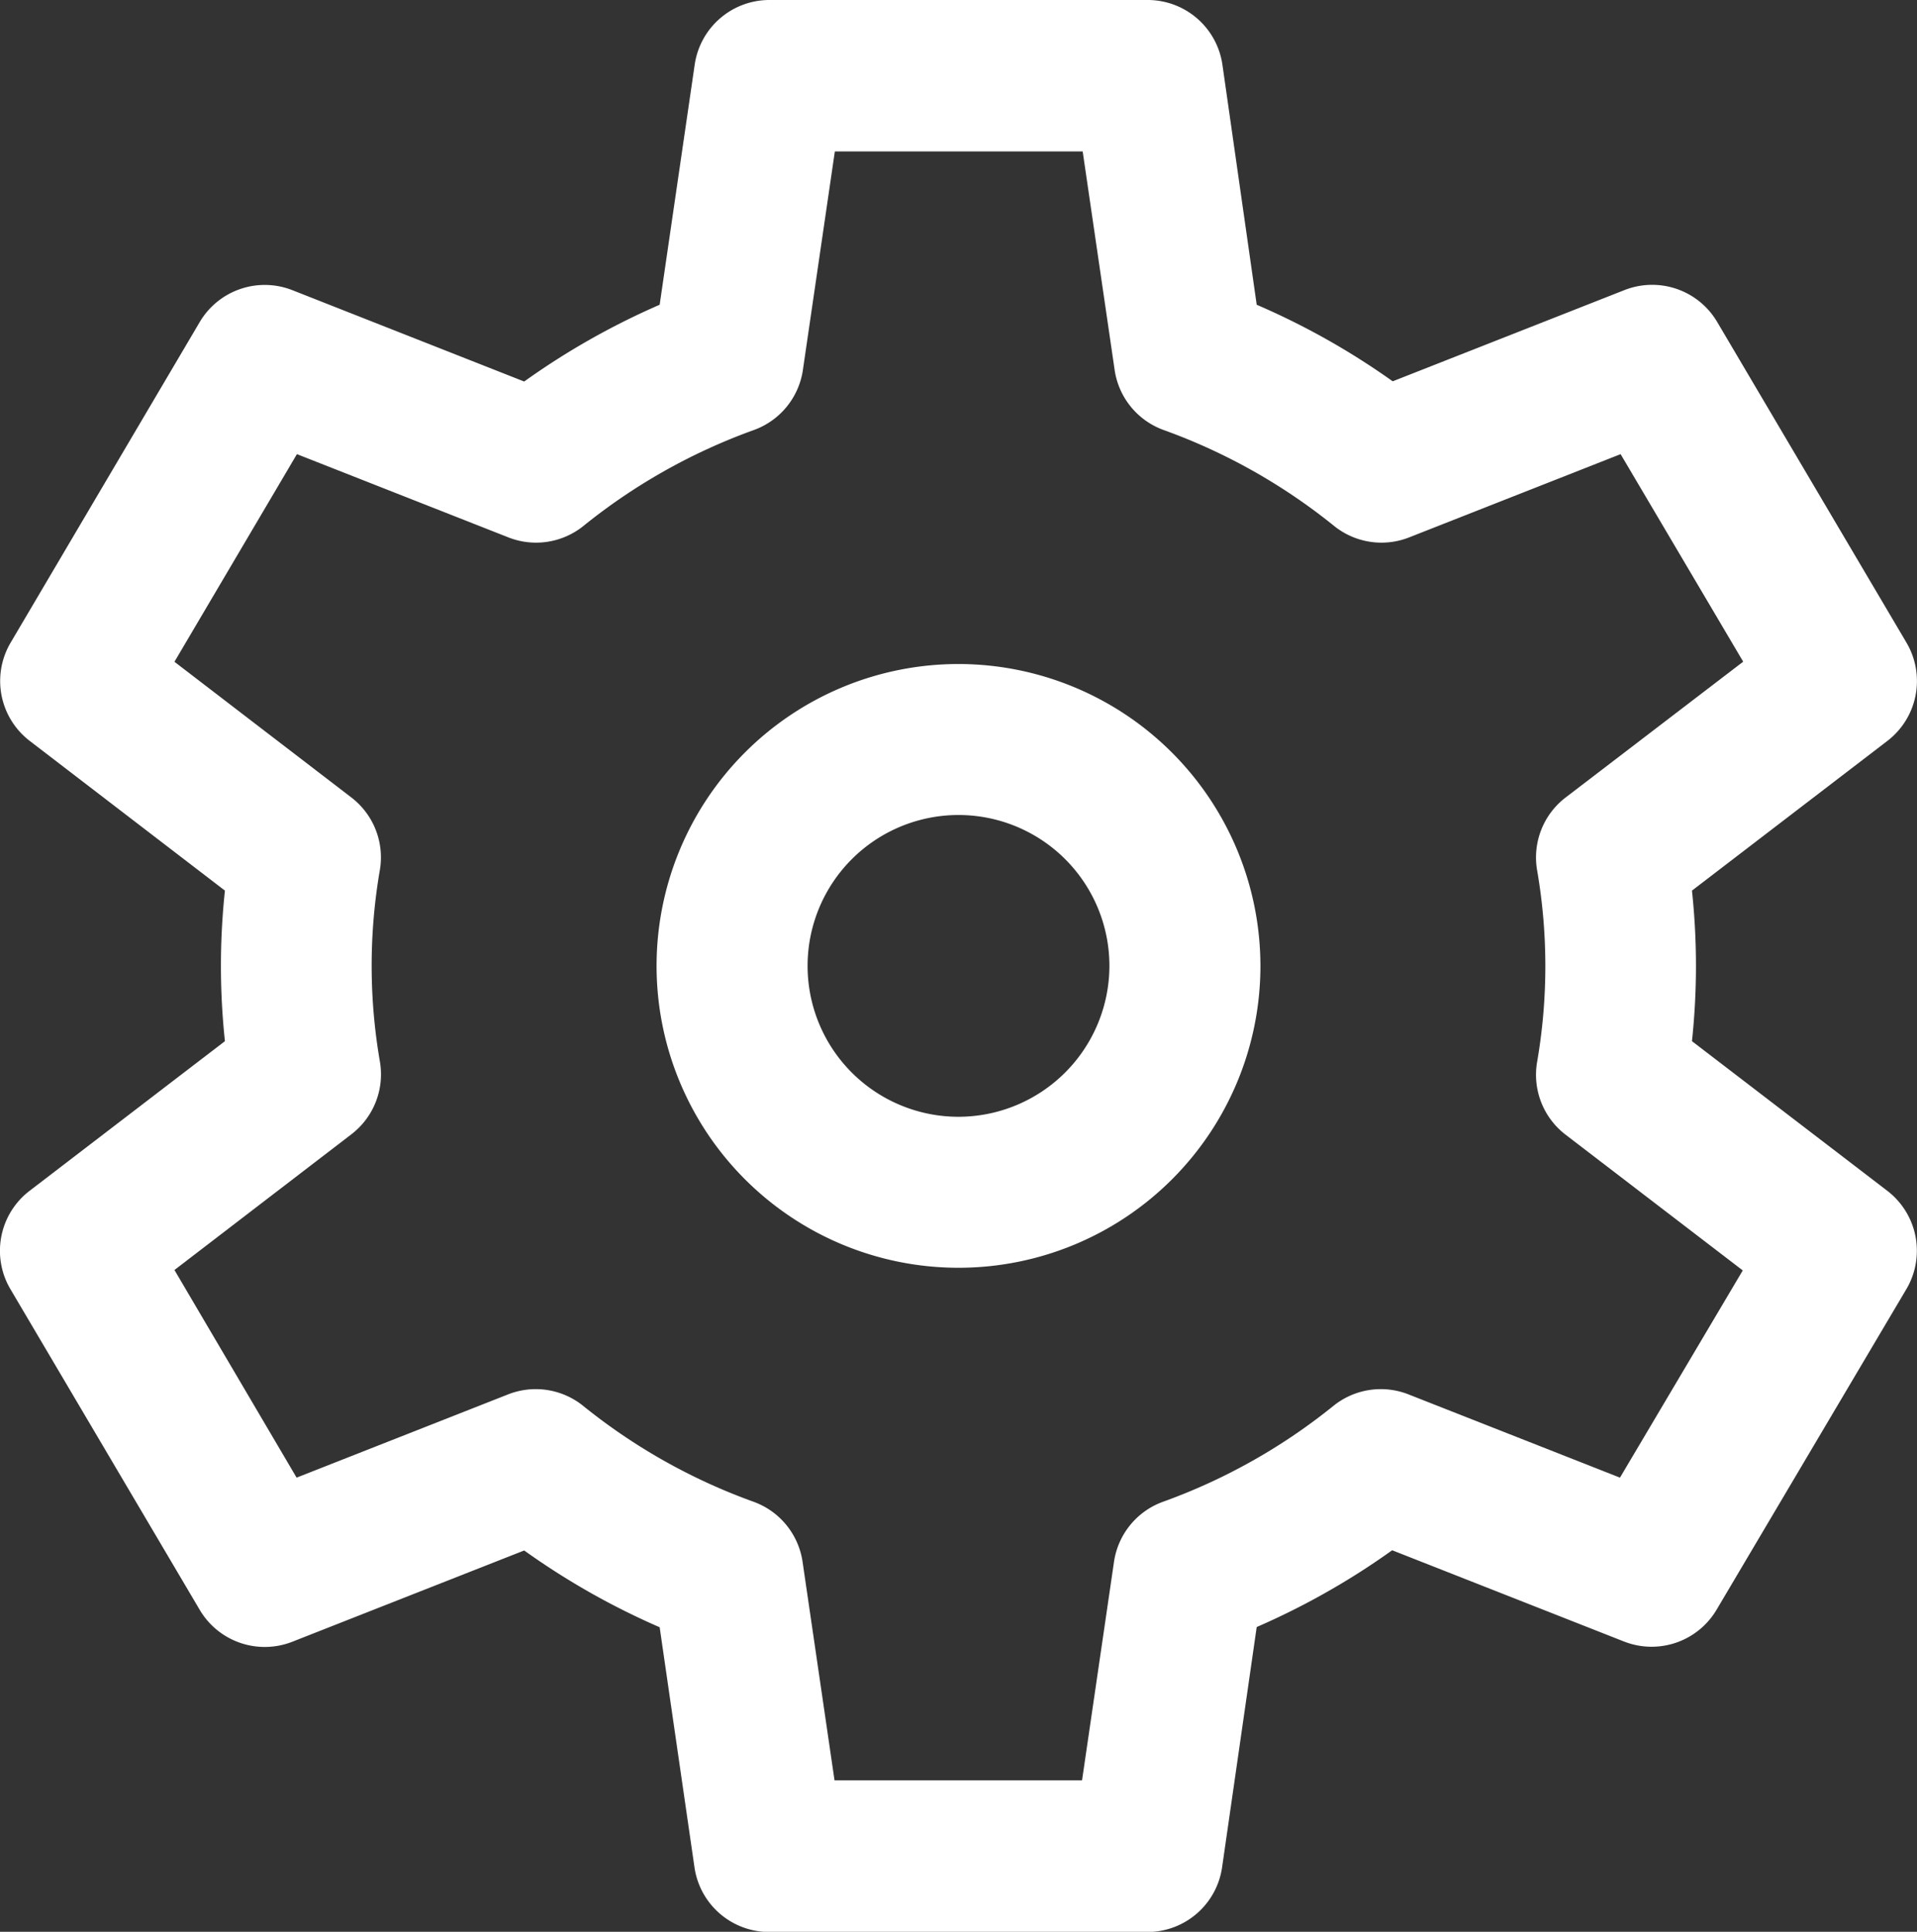
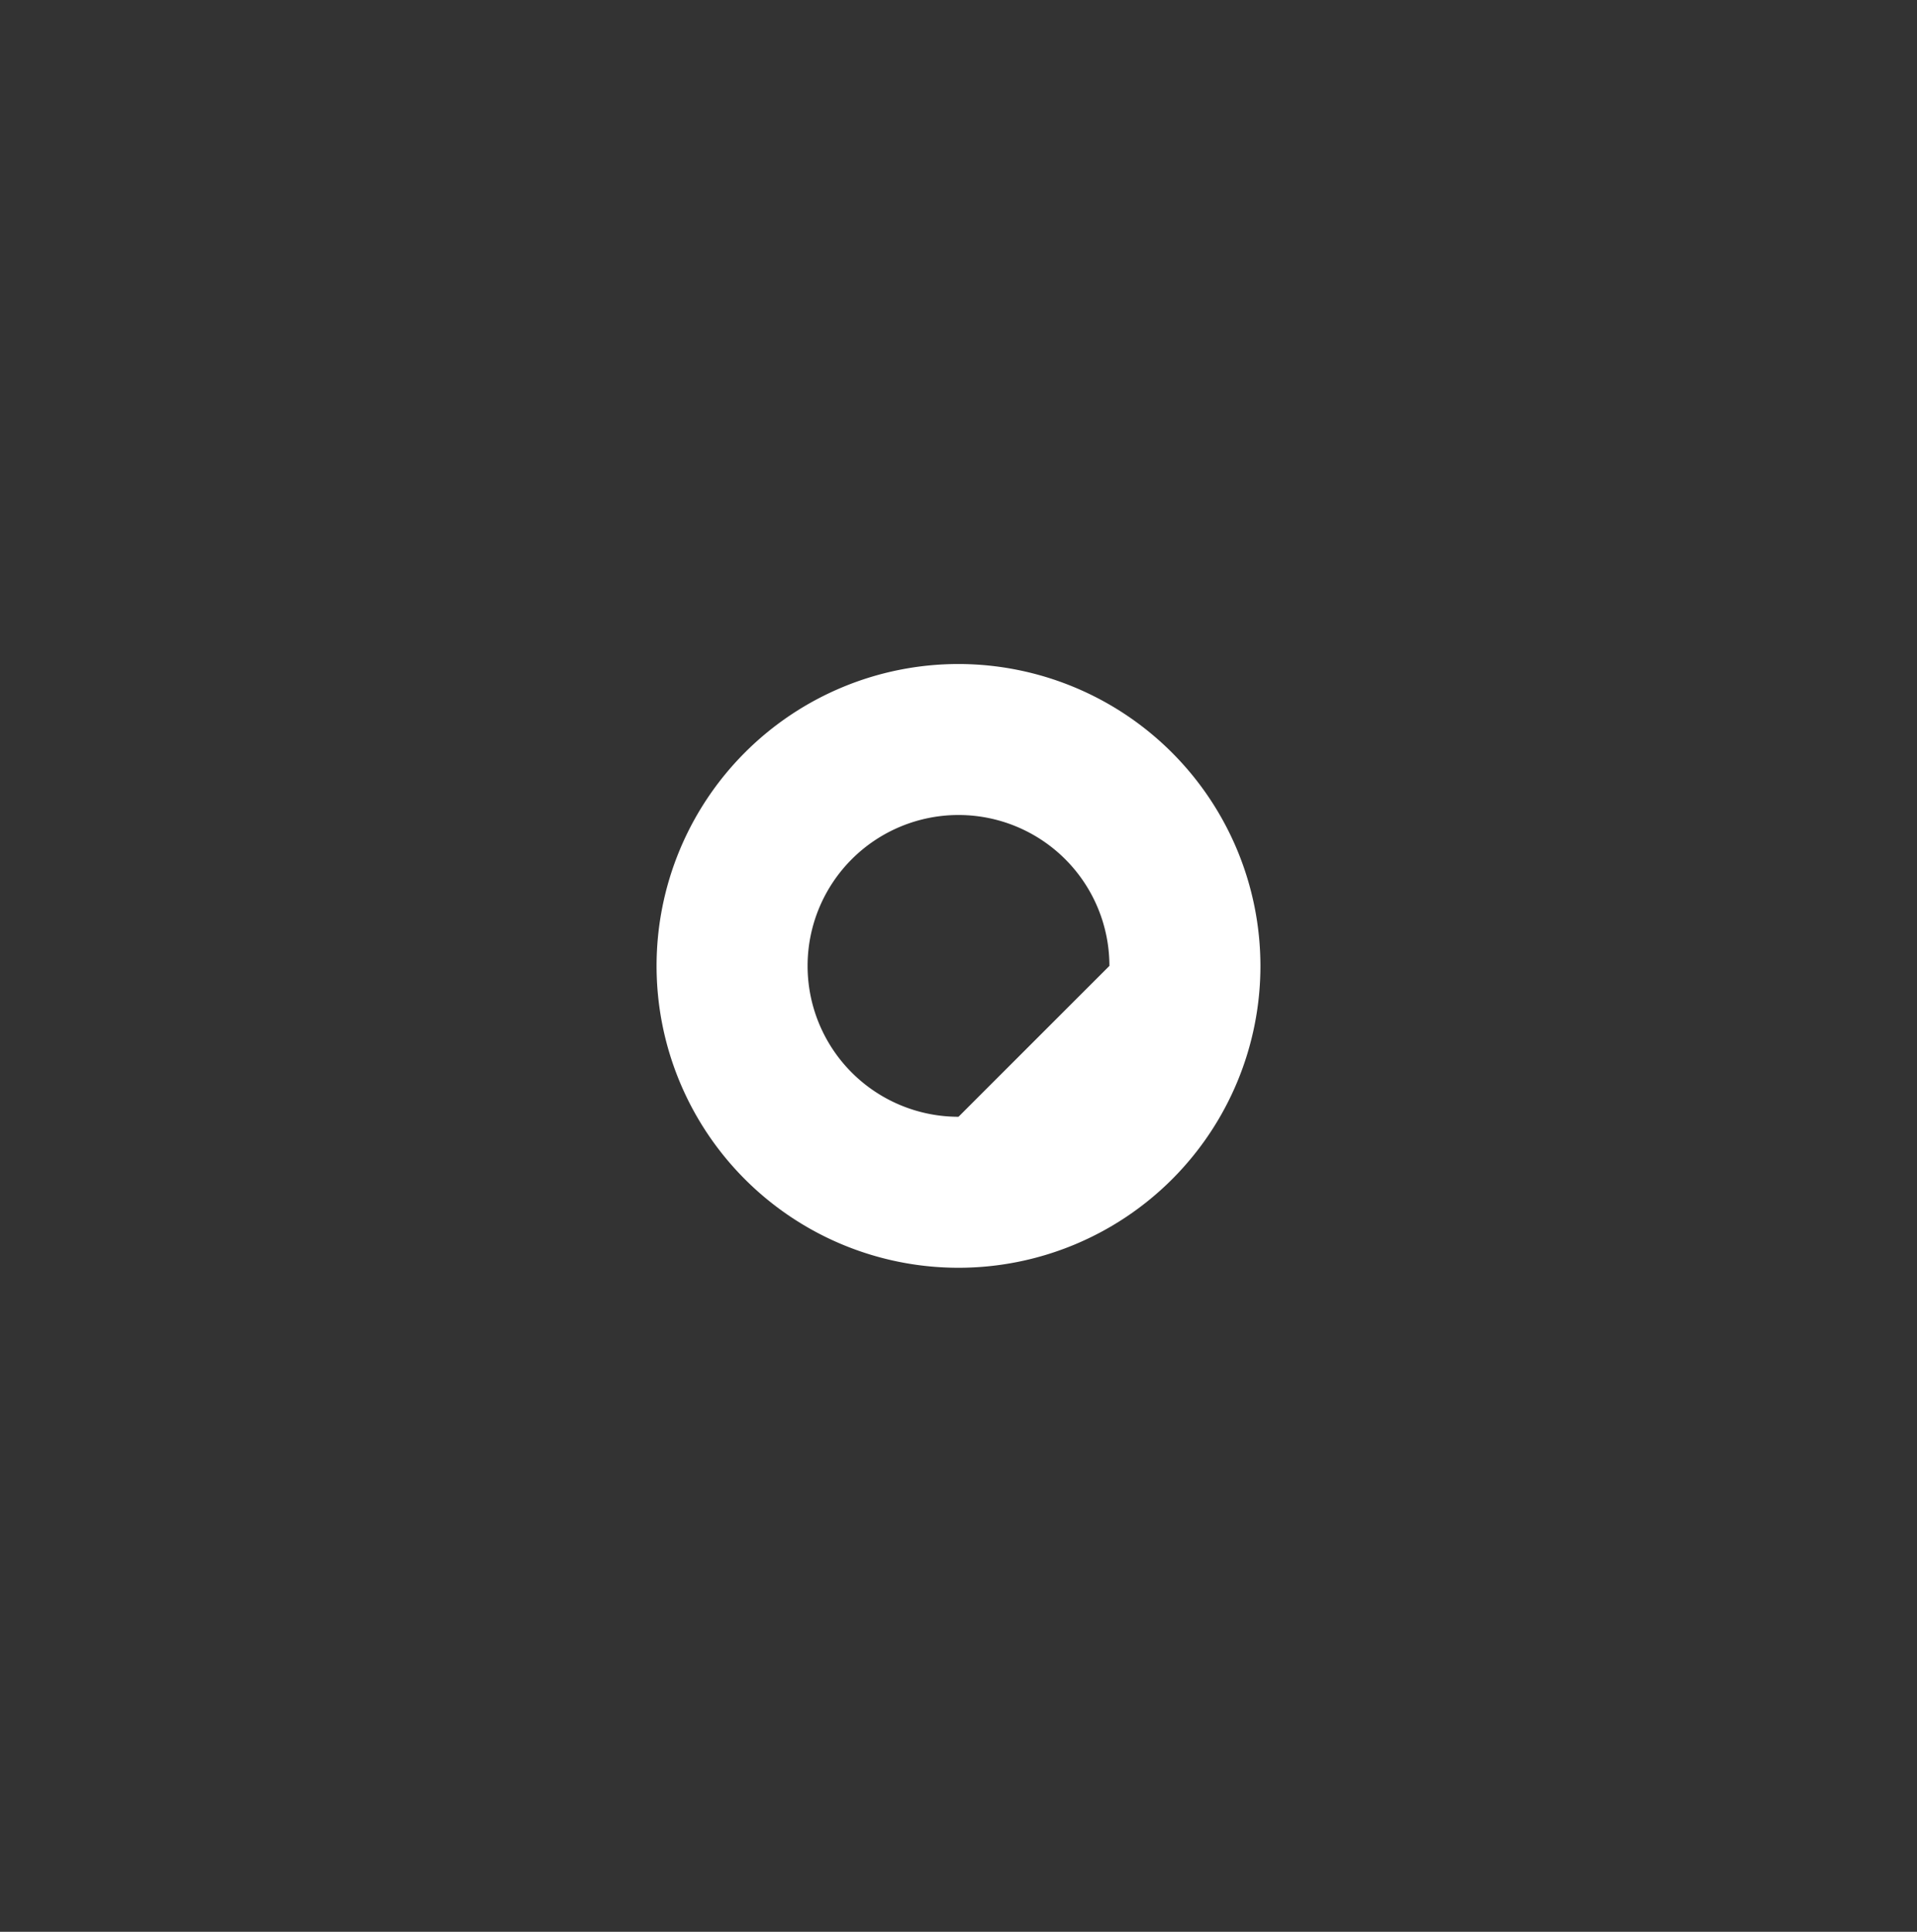
<svg xmlns="http://www.w3.org/2000/svg" width="18" height="18.142" viewBox="0 0 18 18.142">
  <rect x="0" y="0" width="18" height="18.142" fill="#333333" stroke="none" />
  <g id="settings" transform="translate(-2)">
    <g id="Raggruppa_124" data-name="Raggruppa 124" transform="translate(8.165 6.236)">
      <g id="Raggruppa_123" data-name="Raggruppa 123">
-         <path id="Tracciato_363" data-name="Tracciato 363" d="M178.835,176a2.835,2.835,0,1,0,2.835,2.835A2.838,2.838,0,0,0,178.835,176Zm0,4.252a1.417,1.417,0,1,1,1.417-1.417A1.419,1.419,0,0,1,178.835,180.252Z" transform="translate(-176 -176)" fill="#fff" />
+         <path id="Tracciato_363" data-name="Tracciato 363" d="M178.835,176a2.835,2.835,0,1,0,2.835,2.835A2.838,2.838,0,0,0,178.835,176Zm0,4.252a1.417,1.417,0,1,1,1.417-1.417Z" transform="translate(-176 -176)" fill="#fff" />
      </g>
    </g>
    <g id="Raggruppa_126" data-name="Raggruppa 126" transform="translate(2)">
      <g id="Raggruppa_125" data-name="Raggruppa 125" transform="translate(0)">
-         <path id="Tracciato_364" data-name="Tracciato 364" d="M19.722,11.184,17.887,9.778a6.68,6.68,0,0,0,0-1.414l1.835-1.406a.709.709,0,0,0,.179-.923L18.124,3.024a.709.709,0,0,0-.87-.3l-2.177.857A6.926,6.926,0,0,0,13.8,2.862L13.478.607a.709.709,0,0,0-.7-.607H9.223a.709.709,0,0,0-.7.607L8.194,2.862a6.928,6.928,0,0,0-1.272.721L4.745,2.725a.709.709,0,0,0-.87.3L2.1,6.035a.709.709,0,0,0,.179.923L4.112,8.364a6.68,6.68,0,0,0,0,1.414L2.277,11.184a.709.709,0,0,0-.179.923l1.777,3.011a.709.709,0,0,0,.87.3l2.177-.857a6.927,6.927,0,0,0,1.272.721l.327,2.255a.709.709,0,0,0,.7.607h3.554a.709.709,0,0,0,.7-.607L13.8,15.28a6.925,6.925,0,0,0,1.272-.721l2.177.857a.709.709,0,0,0,.87-.3L19.9,12.107A.709.709,0,0,0,19.722,11.184Zm-2.511,2.693-1.986-.782a.709.709,0,0,0-.706.109,5.521,5.521,0,0,1-1.6.9.709.709,0,0,0-.459.564l-.3,2.052H9.836l-.3-2.052a.709.709,0,0,0-.459-.564,5.522,5.522,0,0,1-1.6-.9.709.709,0,0,0-.706-.109l-1.986.782L3.638,11.927,5.3,10.652a.709.709,0,0,0,.267-.683,5.281,5.281,0,0,1,0-1.8A.709.709,0,0,0,5.3,7.49L3.638,6.215,4.788,4.265l1.986.782a.709.709,0,0,0,.706-.109,5.522,5.522,0,0,1,1.6-.9.709.709,0,0,0,.459-.564l.3-2.052h2.327l.3,2.052a.709.709,0,0,0,.459.564,5.522,5.522,0,0,1,1.6.9.709.709,0,0,0,.706.109l1.986-.782,1.151,1.949L16.7,7.49a.709.709,0,0,0-.267.683,5.281,5.281,0,0,1,0,1.8.709.709,0,0,0,.267.683l1.664,1.275Z" transform="translate(-2)" fill="#fff" />
-       </g>
+         </g>
    </g>
  </g>
</svg>